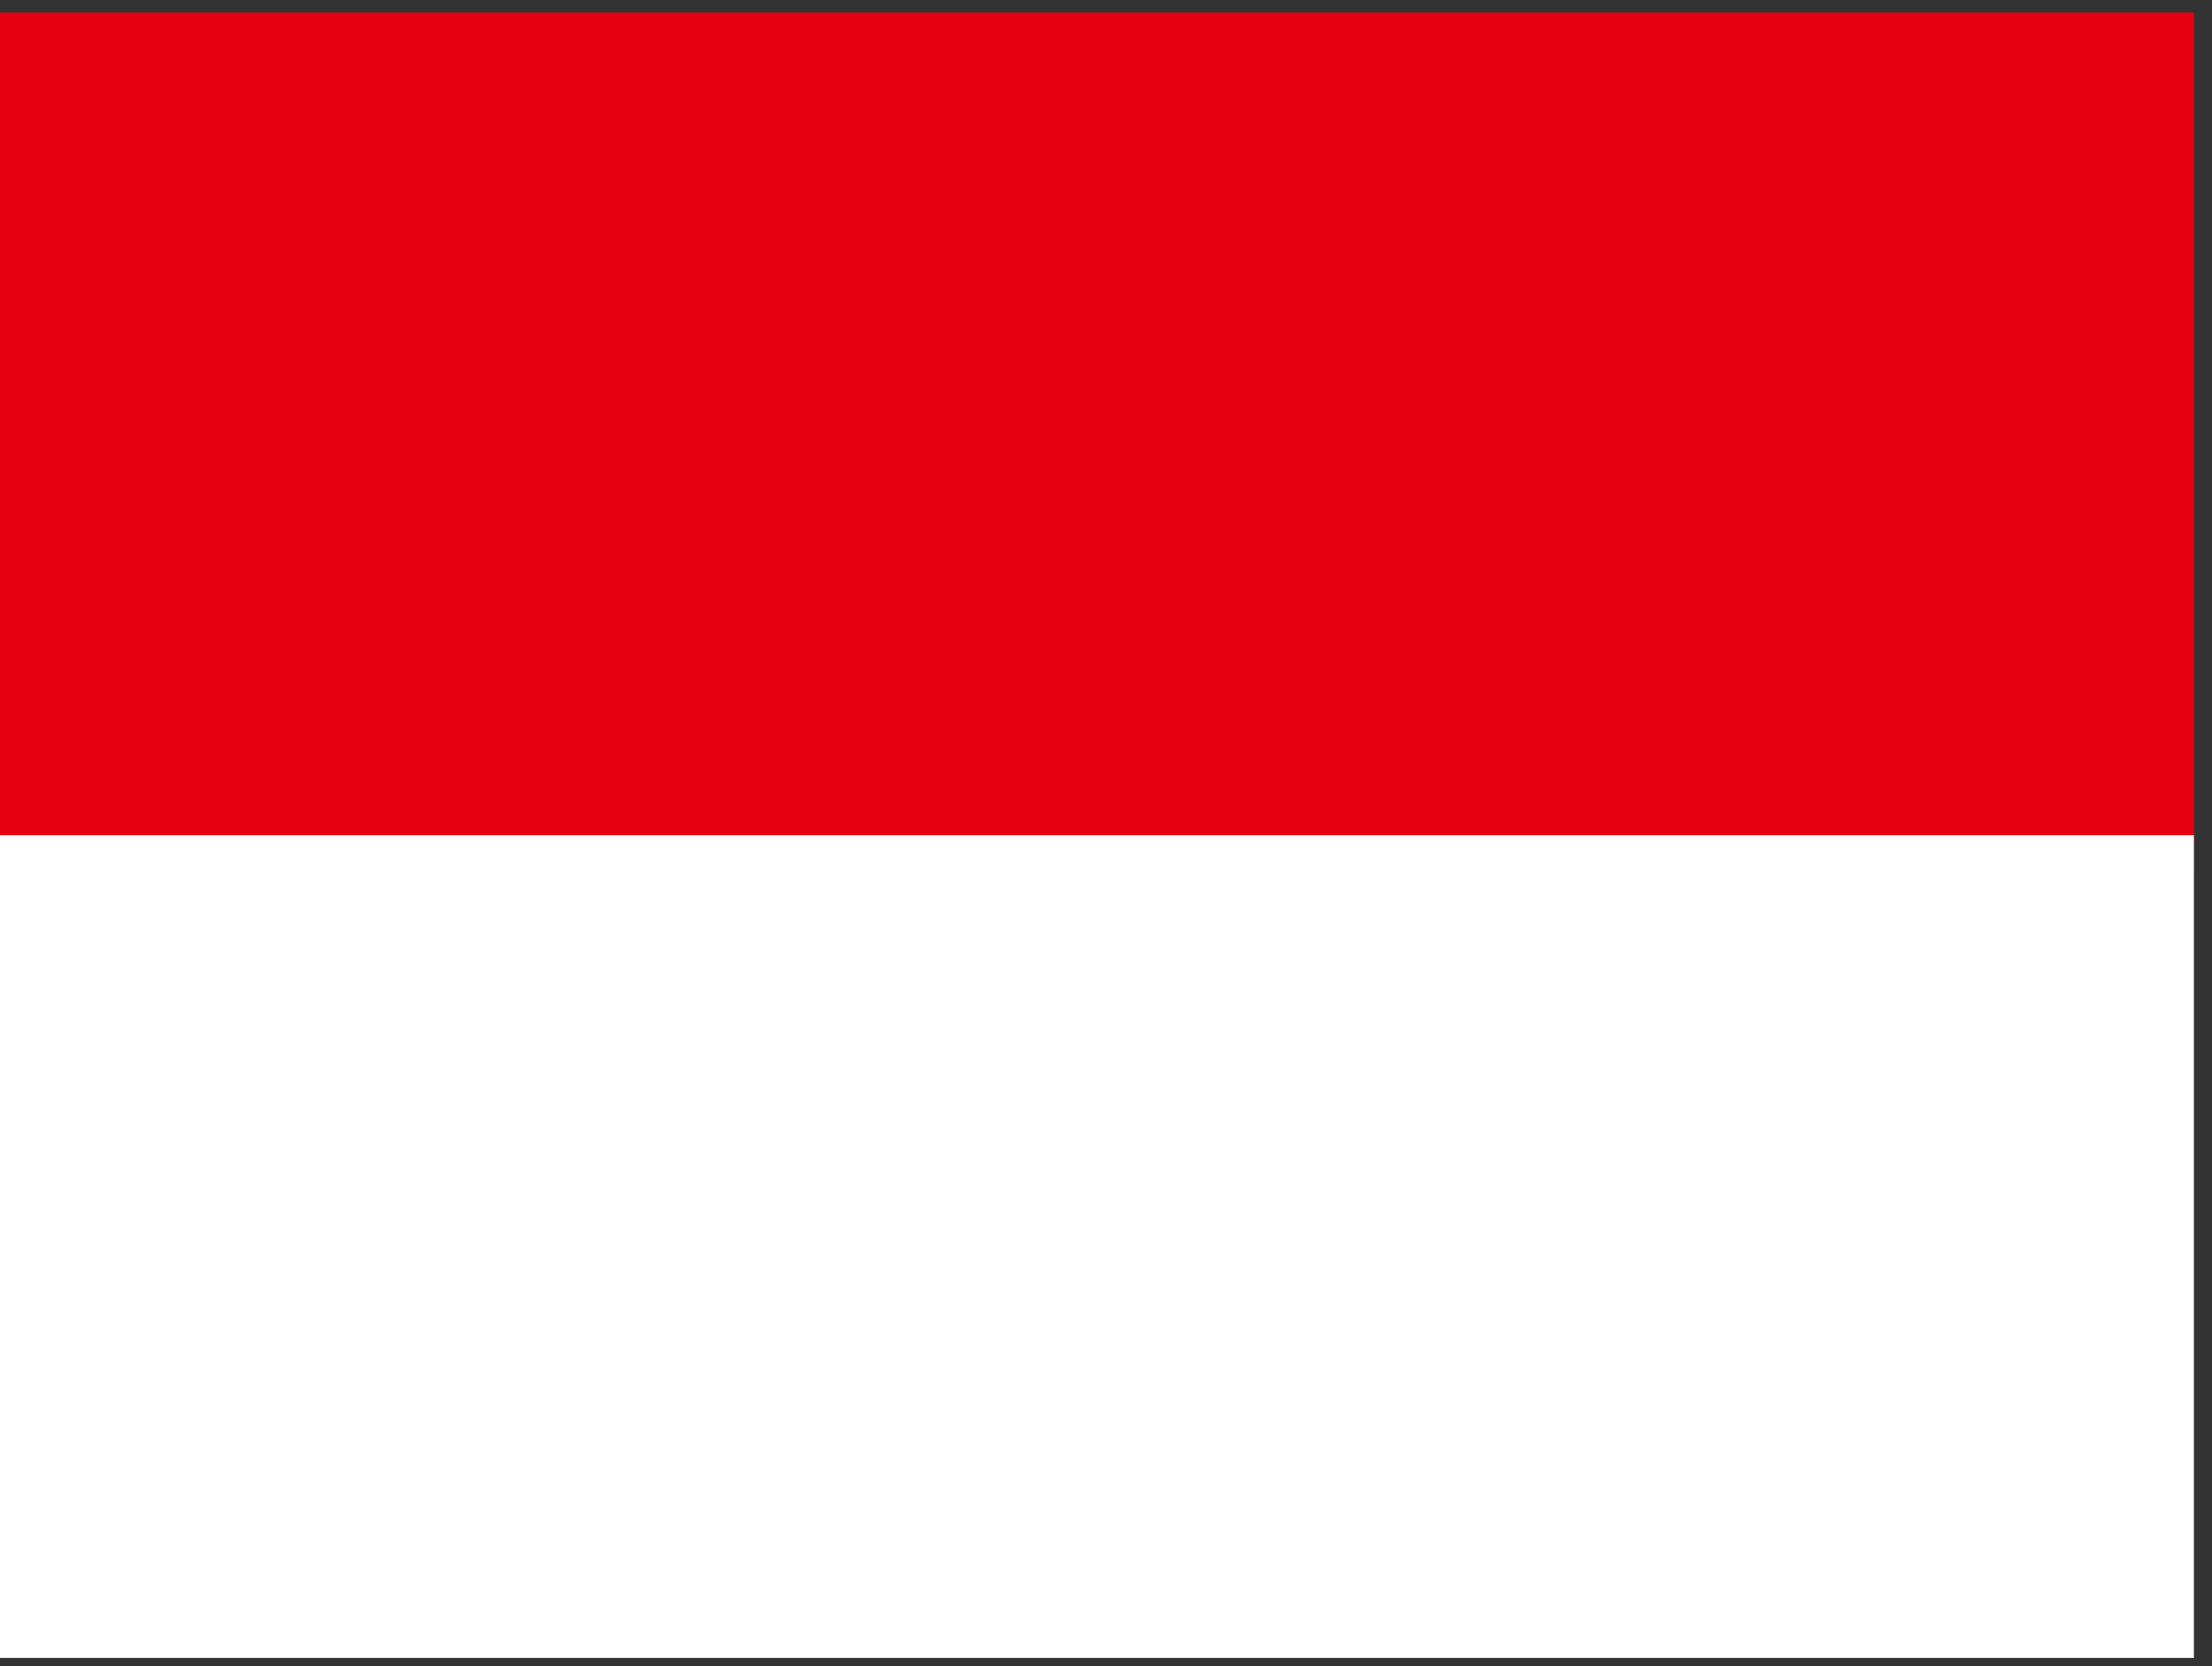
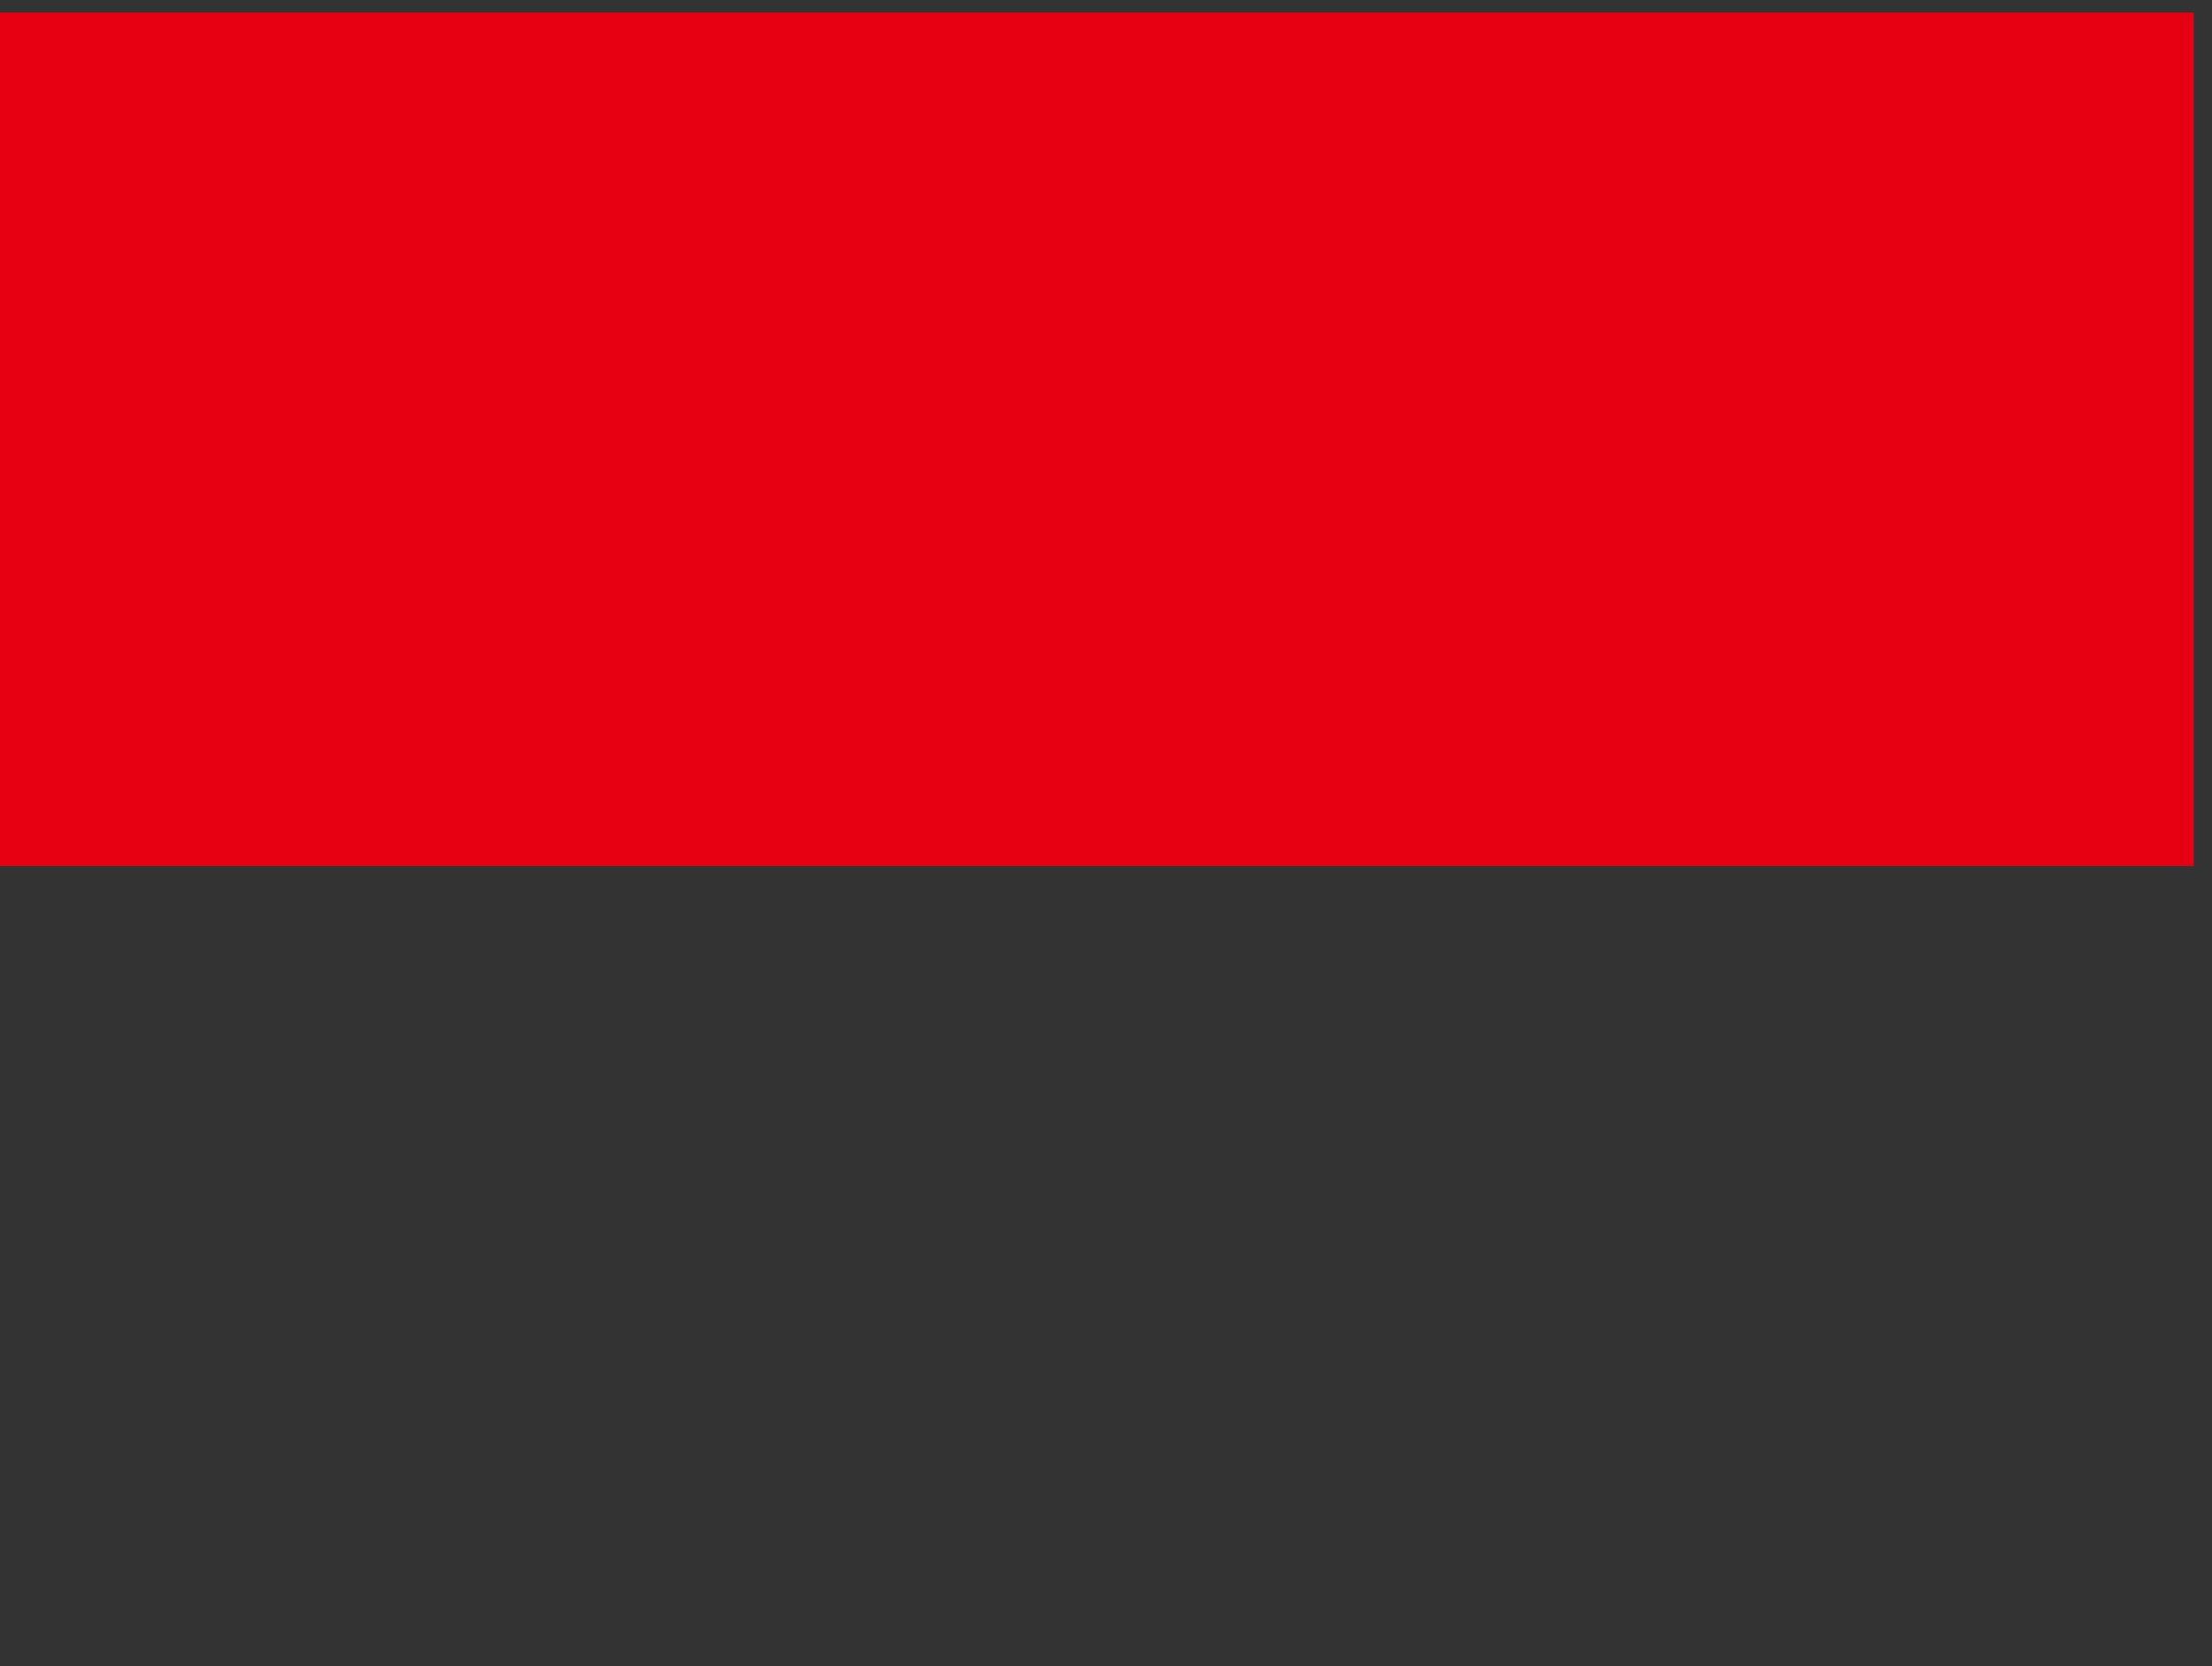
<svg xmlns="http://www.w3.org/2000/svg" width="77" height="58" viewBox="0 0 77 58" fill="none">
  <rect x="0" y="0" width="77" height="58" fill="#333333" stroke="none" />
  <g clip-path="url(#clip0_25_3591)">
    <path fill-rule="evenodd" clip-rule="evenodd" d="M0 0.438H76.37V30.15H0V0.438Z" fill="#E70011" />
-     <path fill-rule="evenodd" clip-rule="evenodd" d="M0 29.076H76.37V57.715H0V29.076Z" fill="white" />
  </g>
  <defs>
    <clipPath id="clip0_25_3591">
      <rect width="76.37" height="57.278" fill="white" transform="translate(0 0.438)" />
    </clipPath>
  </defs>
</svg>